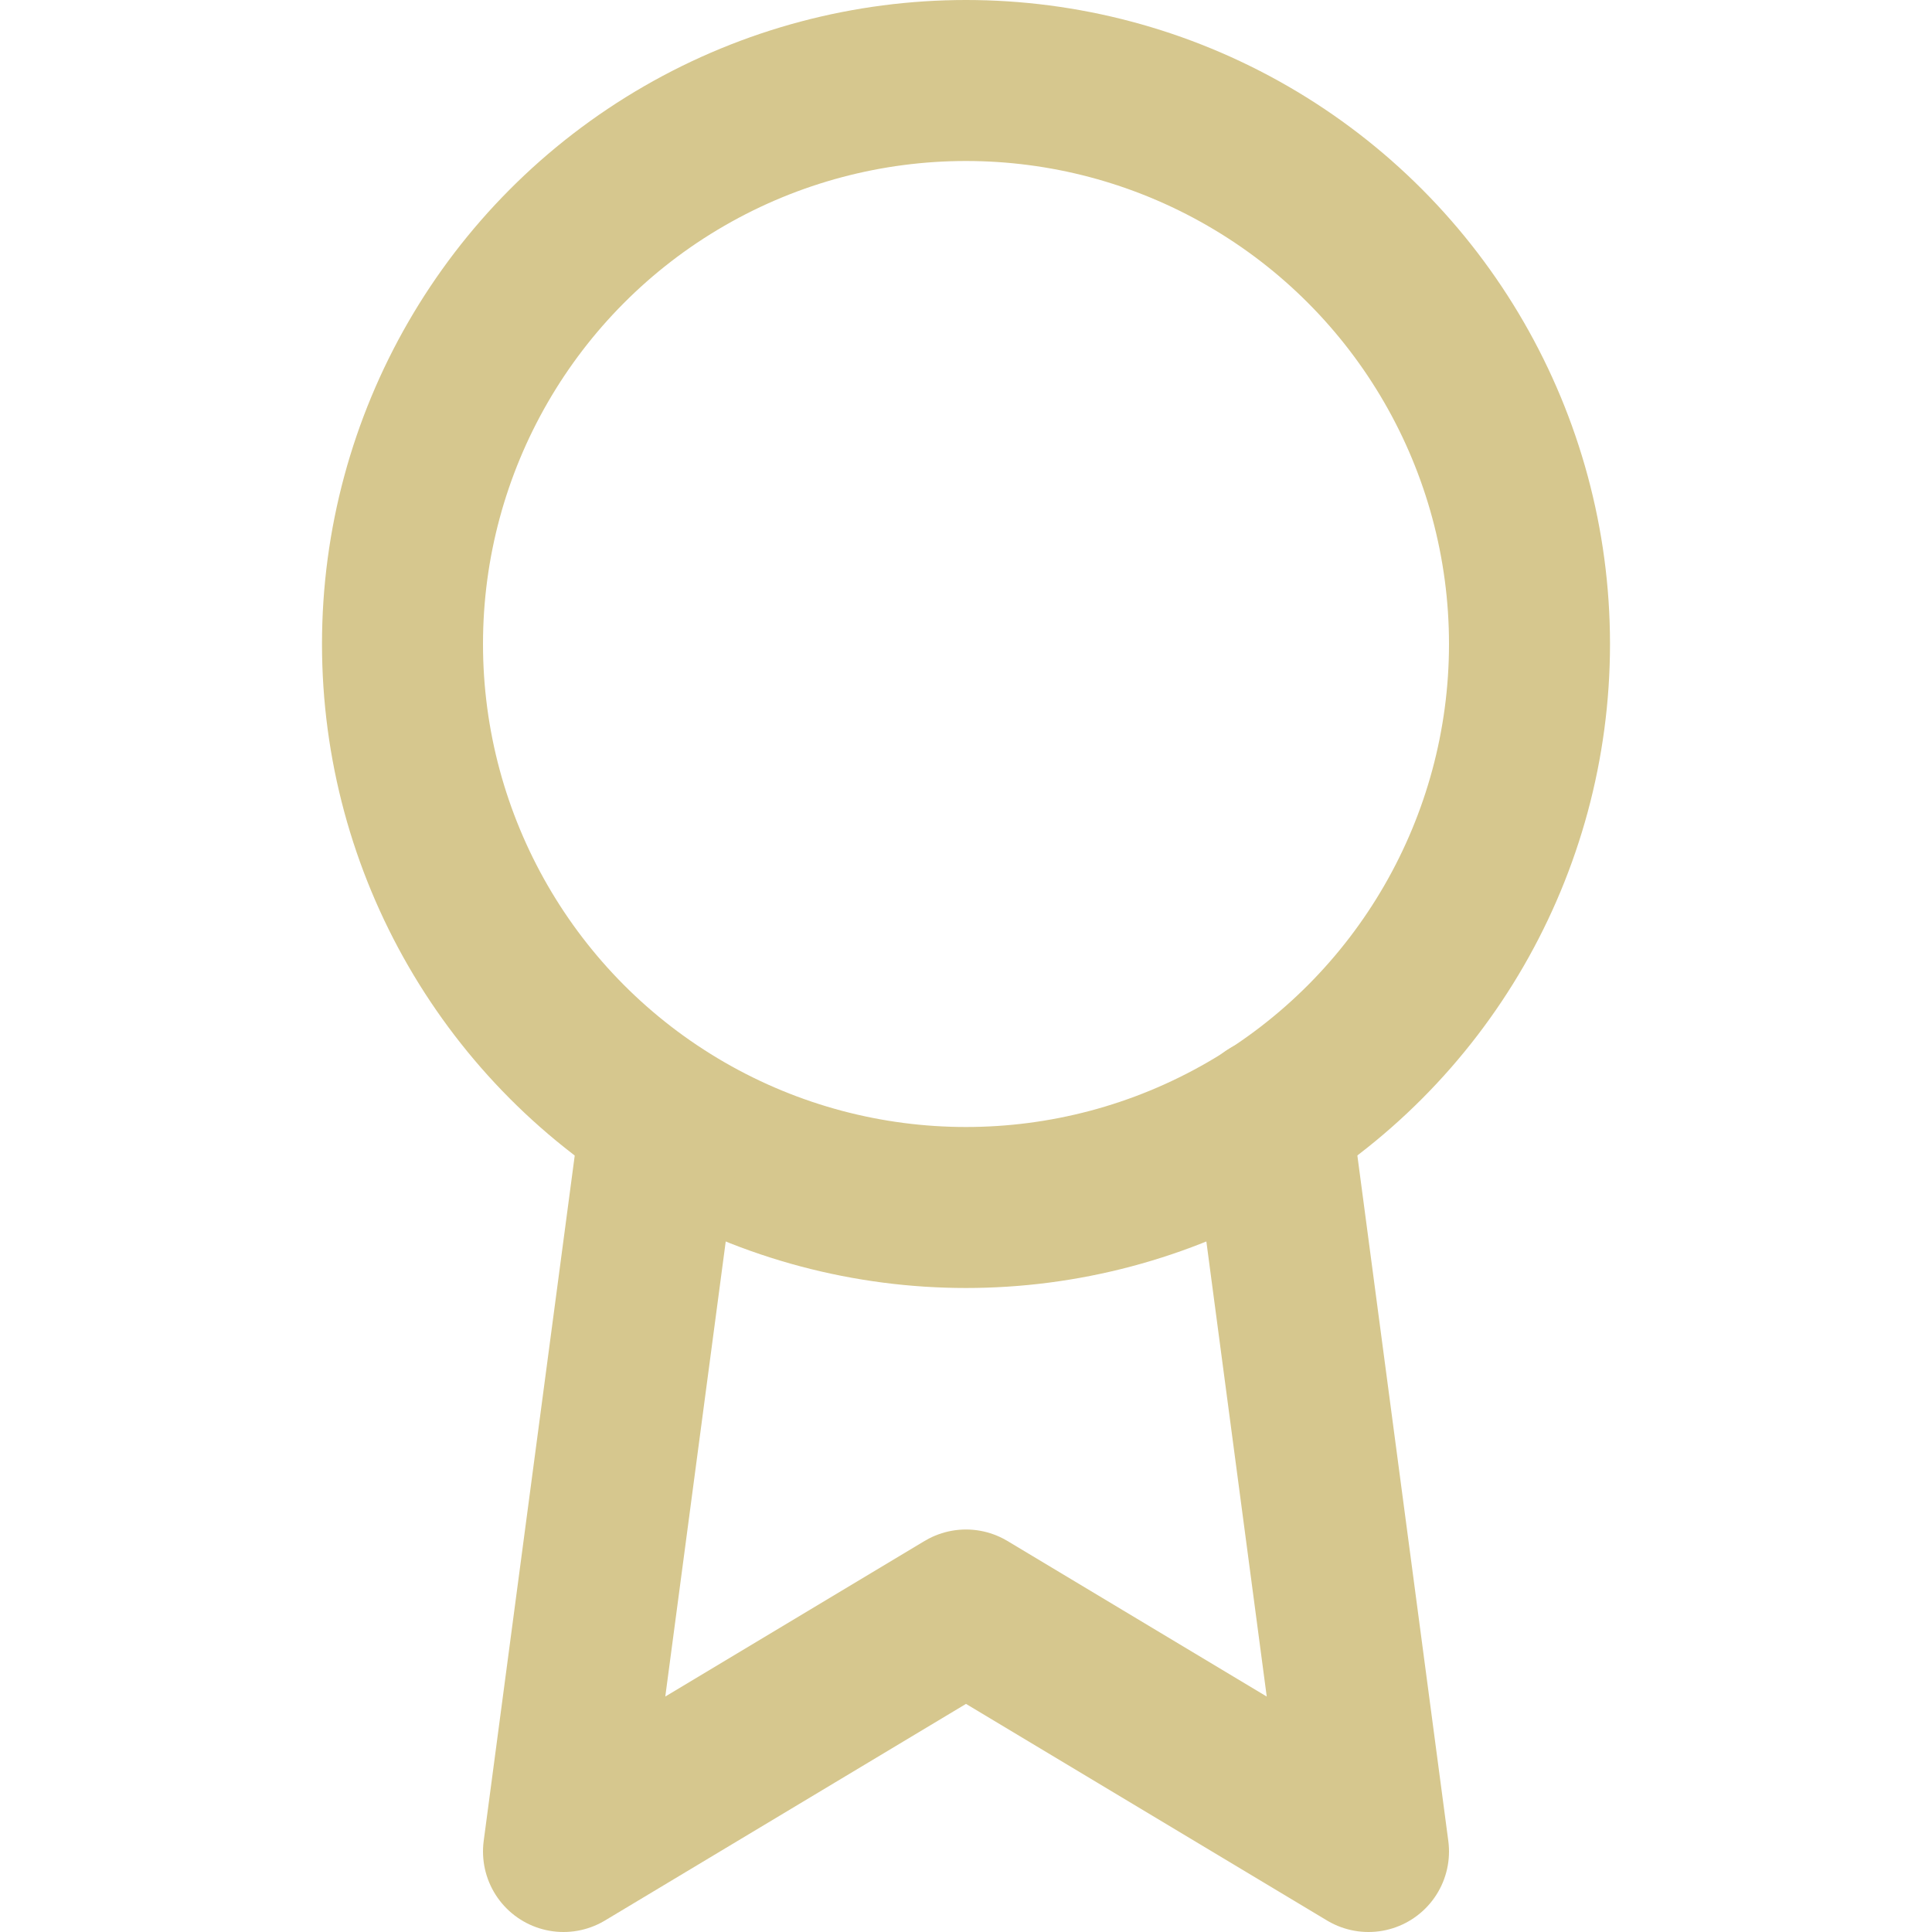
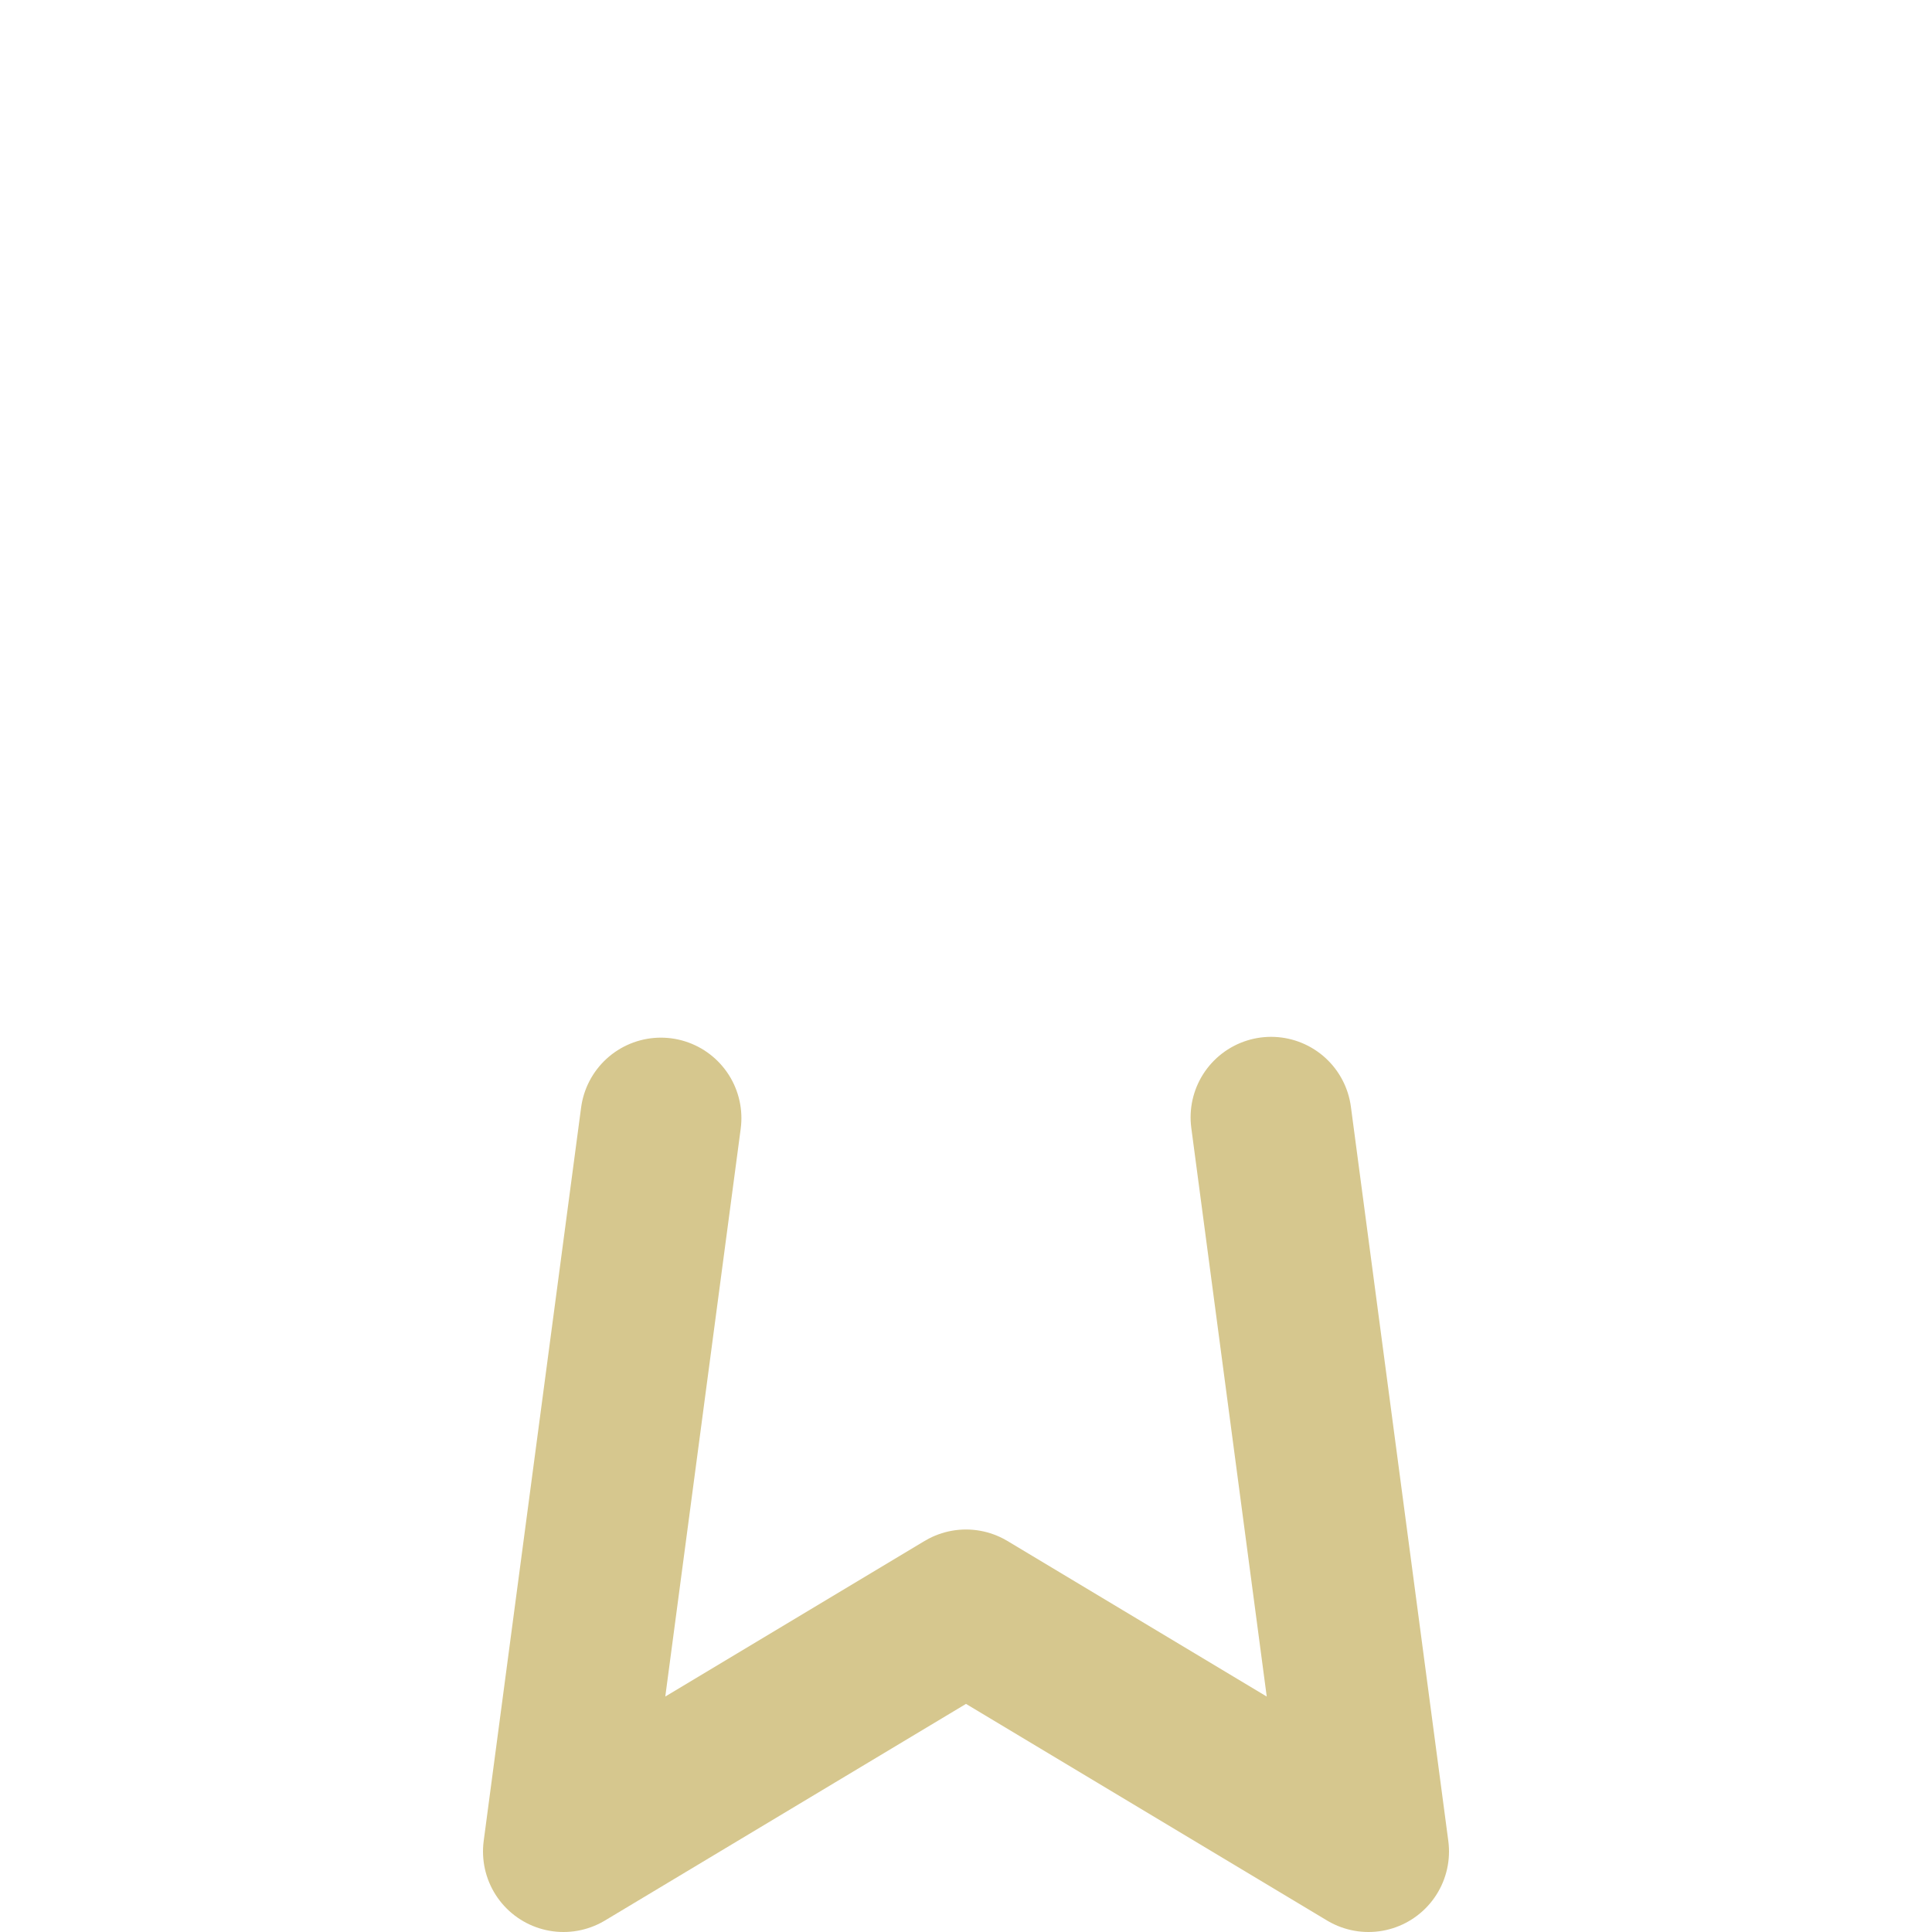
<svg xmlns="http://www.w3.org/2000/svg" width="24" height="24" viewBox="0 0 24 24" fill="none" stroke=" #d6c78e" stroke-width="2" stroke-linecap="round" stroke-linejoin="round" class="feather feather-award">
-   <circle cx="12" cy="8" r="7" />
  <polyline points="8.21 13.89 7 23 12 20 17 23 15.79 13.88" />
</svg>